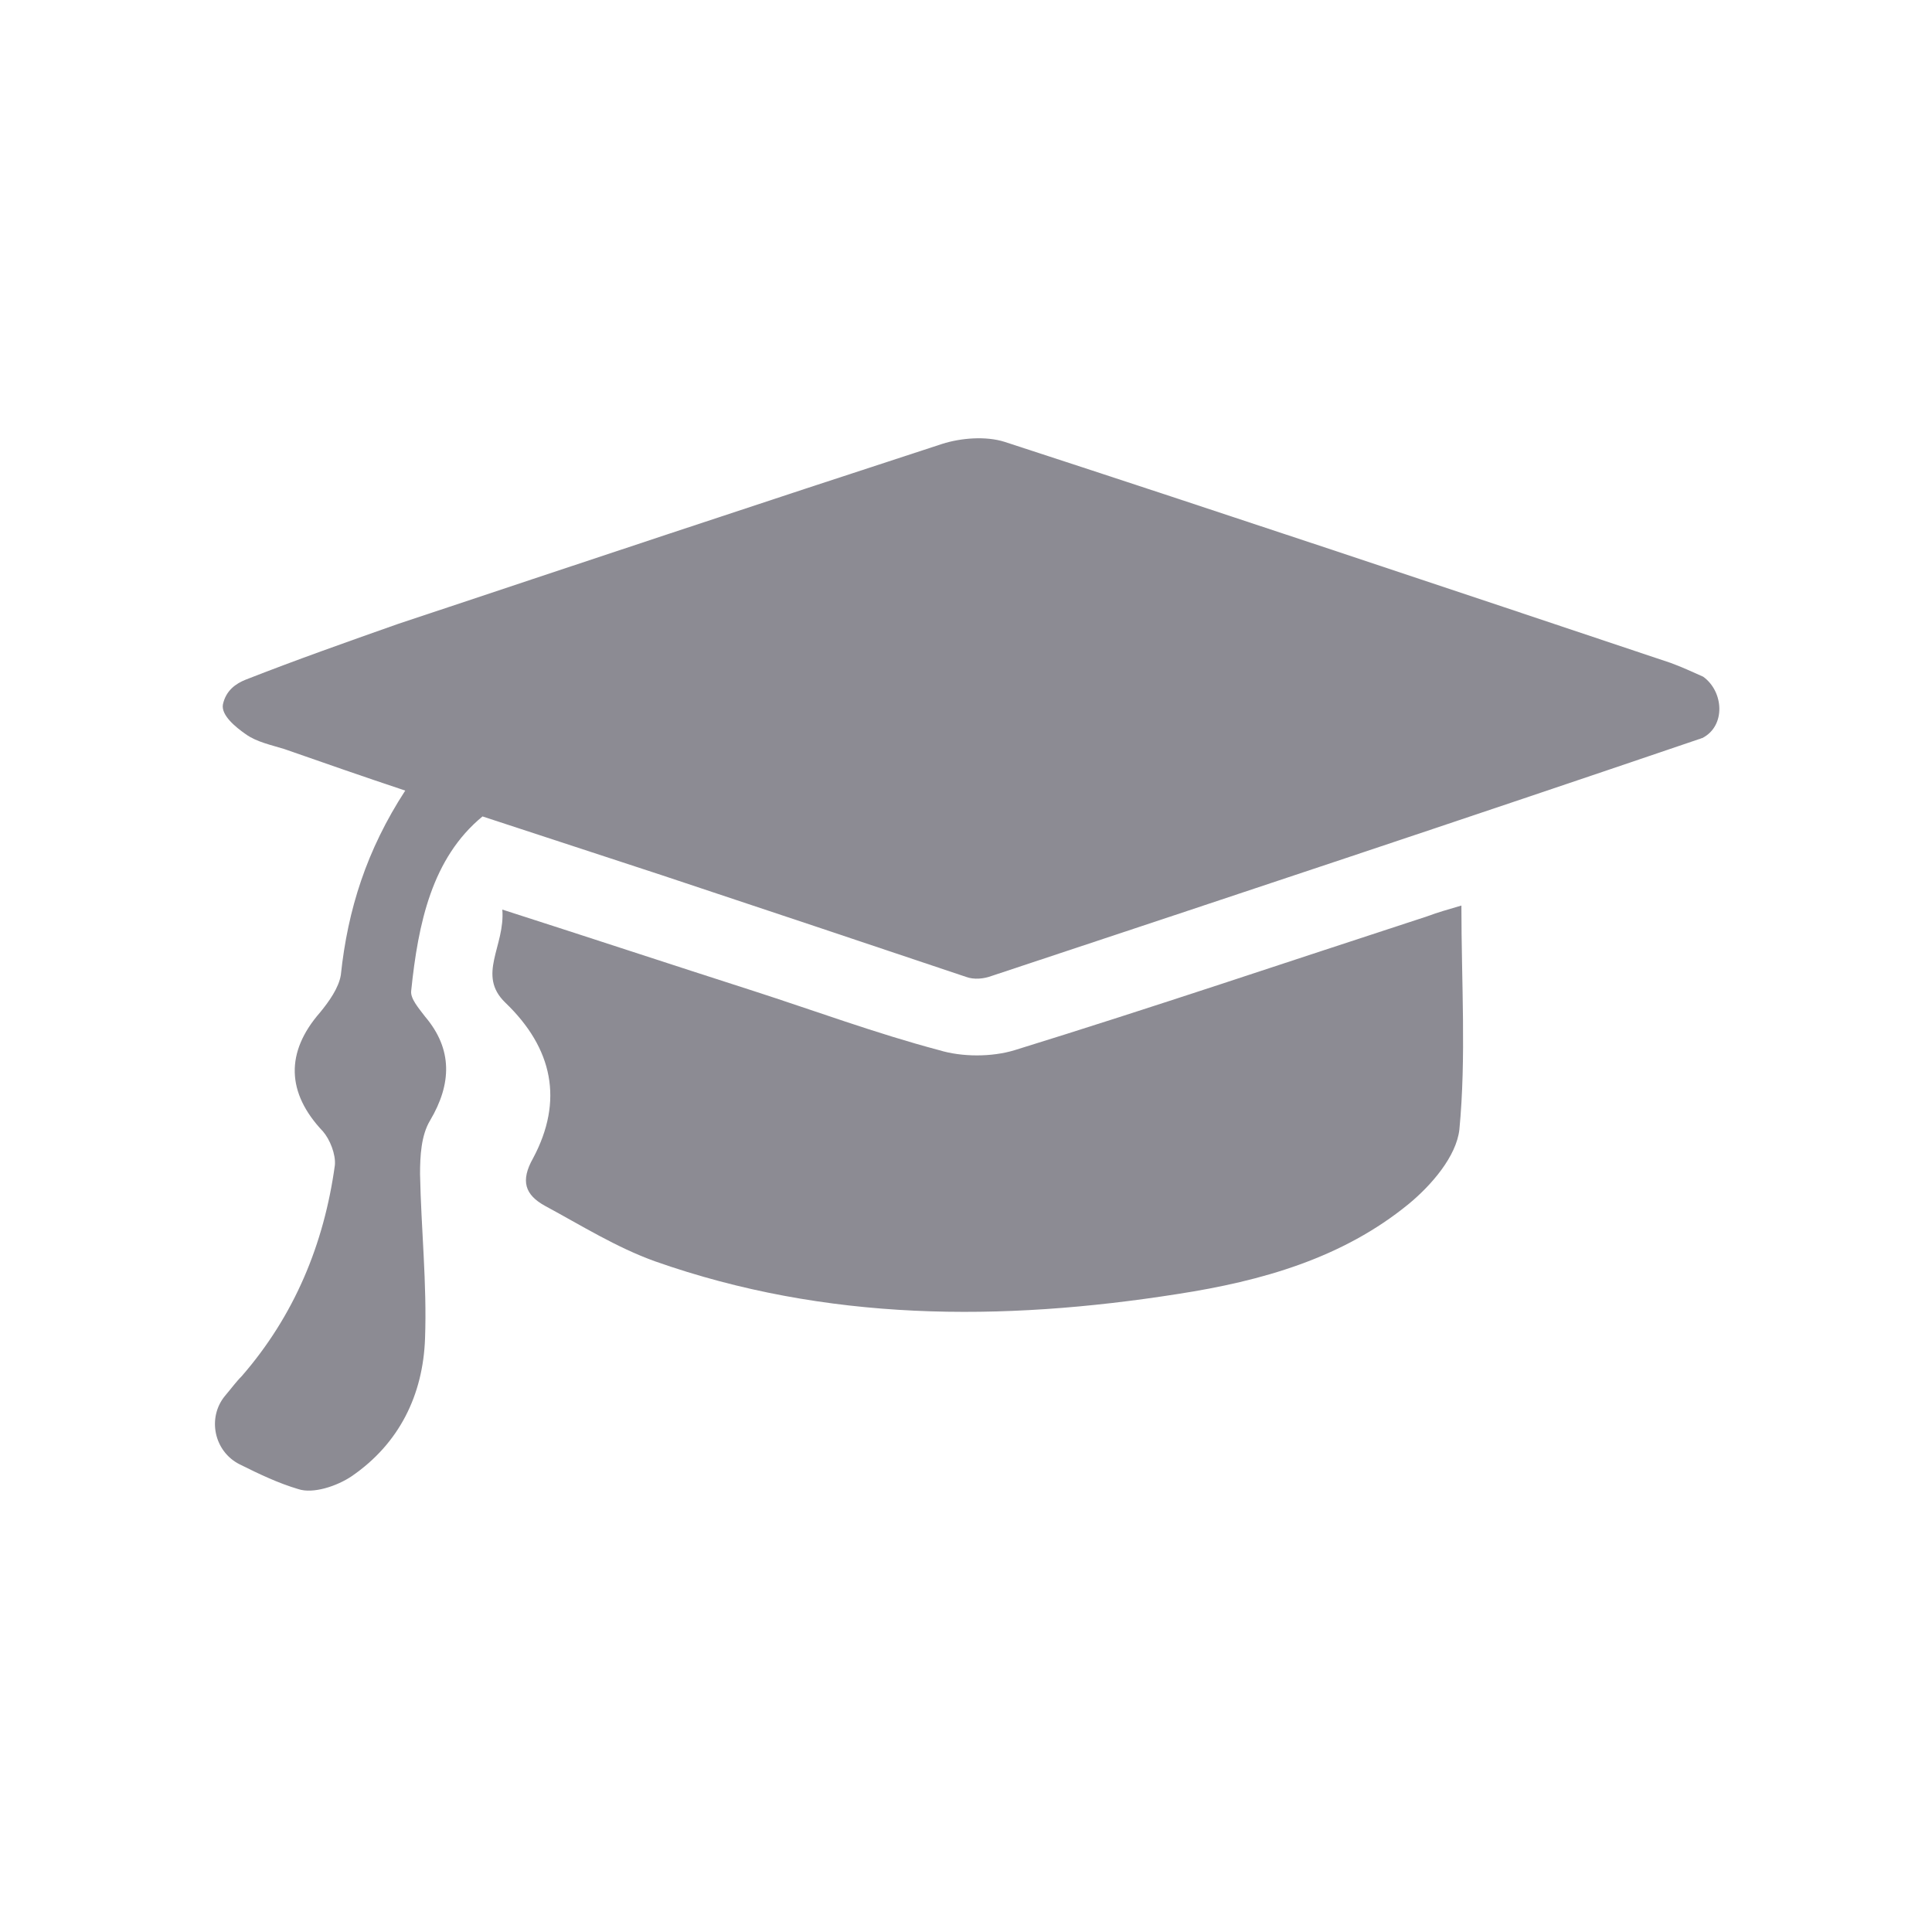
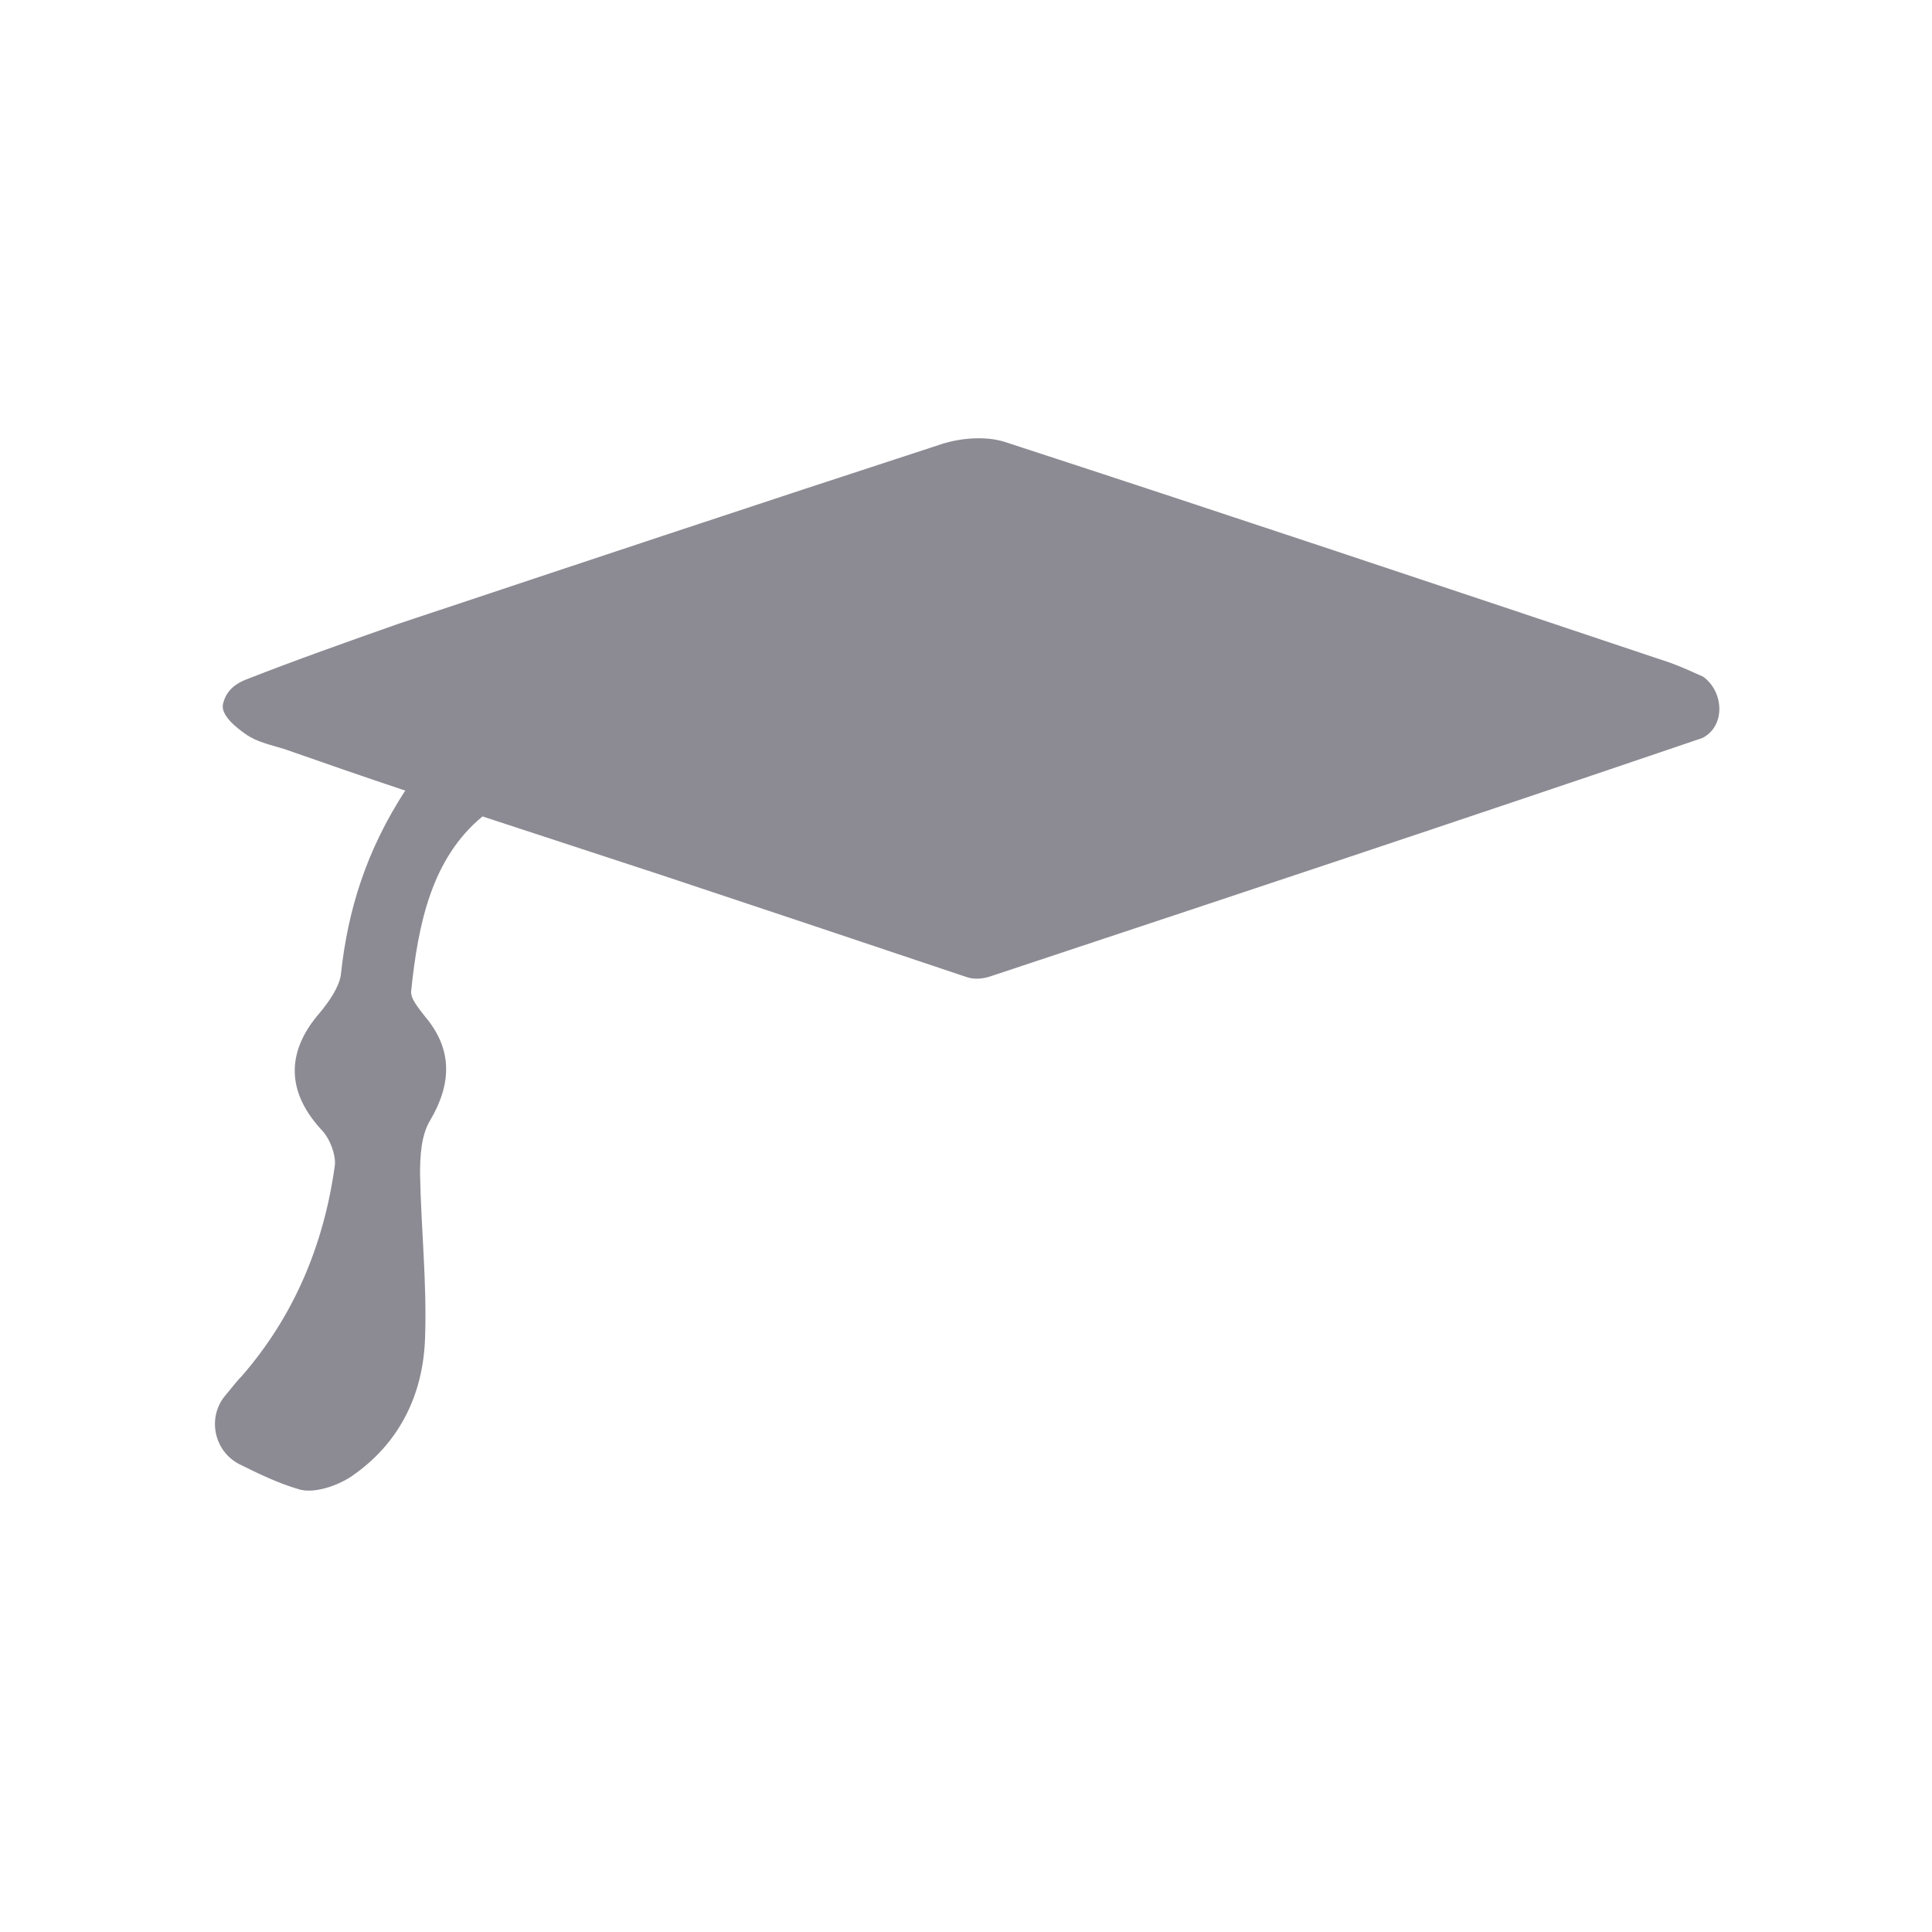
<svg xmlns="http://www.w3.org/2000/svg" width="24" height="24" viewBox="0 0 24 24" fill="none">
-   <path d="M17.723 11.385C16.025 11.938 14.314 12.517 12.603 13.046C12.32 13.132 11.951 13.132 11.668 13.046C10.88 12.837 10.117 12.554 9.354 12.308C8.357 11.988 7.348 11.655 6.24 11.299C6.277 11.754 5.92 12.111 6.277 12.455C6.868 13.022 7.003 13.674 6.622 14.388C6.462 14.671 6.523 14.843 6.769 14.979C7.225 15.225 7.655 15.495 8.135 15.668C10.265 16.419 12.443 16.419 14.634 16.074C15.668 15.914 16.677 15.631 17.502 14.954C17.785 14.72 18.092 14.363 18.129 14.031C18.215 13.132 18.154 12.209 18.154 11.249C17.982 11.299 17.858 11.335 17.723 11.385Z" fill="#8C8B93" />
  <path d="M21.145 9.169C21.132 9.169 21.12 9.181 21.108 9.181C18.178 10.178 15.249 11.151 12.32 12.123C12.222 12.16 12.098 12.172 12 12.135C10.757 11.717 9.502 11.298 8.209 10.868L5.994 10.142C5.366 10.658 5.194 11.471 5.108 12.308C5.095 12.406 5.206 12.529 5.28 12.628C5.625 13.034 5.612 13.465 5.342 13.92C5.231 14.105 5.218 14.363 5.218 14.585C5.231 15.261 5.305 15.951 5.28 16.628C5.255 17.329 4.96 17.932 4.369 18.338C4.185 18.462 3.889 18.56 3.705 18.498C3.458 18.425 3.225 18.314 2.978 18.191C2.658 18.031 2.572 17.612 2.794 17.341C2.868 17.255 2.929 17.169 3.003 17.095C3.655 16.345 4.025 15.458 4.16 14.474C4.172 14.338 4.098 14.154 4.012 14.055C3.557 13.575 3.545 13.071 3.975 12.578C4.086 12.443 4.209 12.271 4.234 12.111C4.32 11.298 4.554 10.56 5.034 9.821C4.517 9.649 4.025 9.477 3.532 9.305C3.372 9.255 3.188 9.218 3.052 9.12C2.929 9.034 2.745 8.886 2.769 8.751C2.806 8.578 2.929 8.492 3.052 8.443C3.68 8.197 4.308 7.975 4.935 7.754C7.188 7.003 9.44 6.252 11.705 5.514C11.938 5.44 12.246 5.415 12.48 5.489C15.237 6.388 17.994 7.311 20.751 8.234C20.886 8.283 21.021 8.345 21.157 8.406C21.415 8.591 21.44 9.021 21.145 9.169Z" fill="#8C8B93" />
</svg>